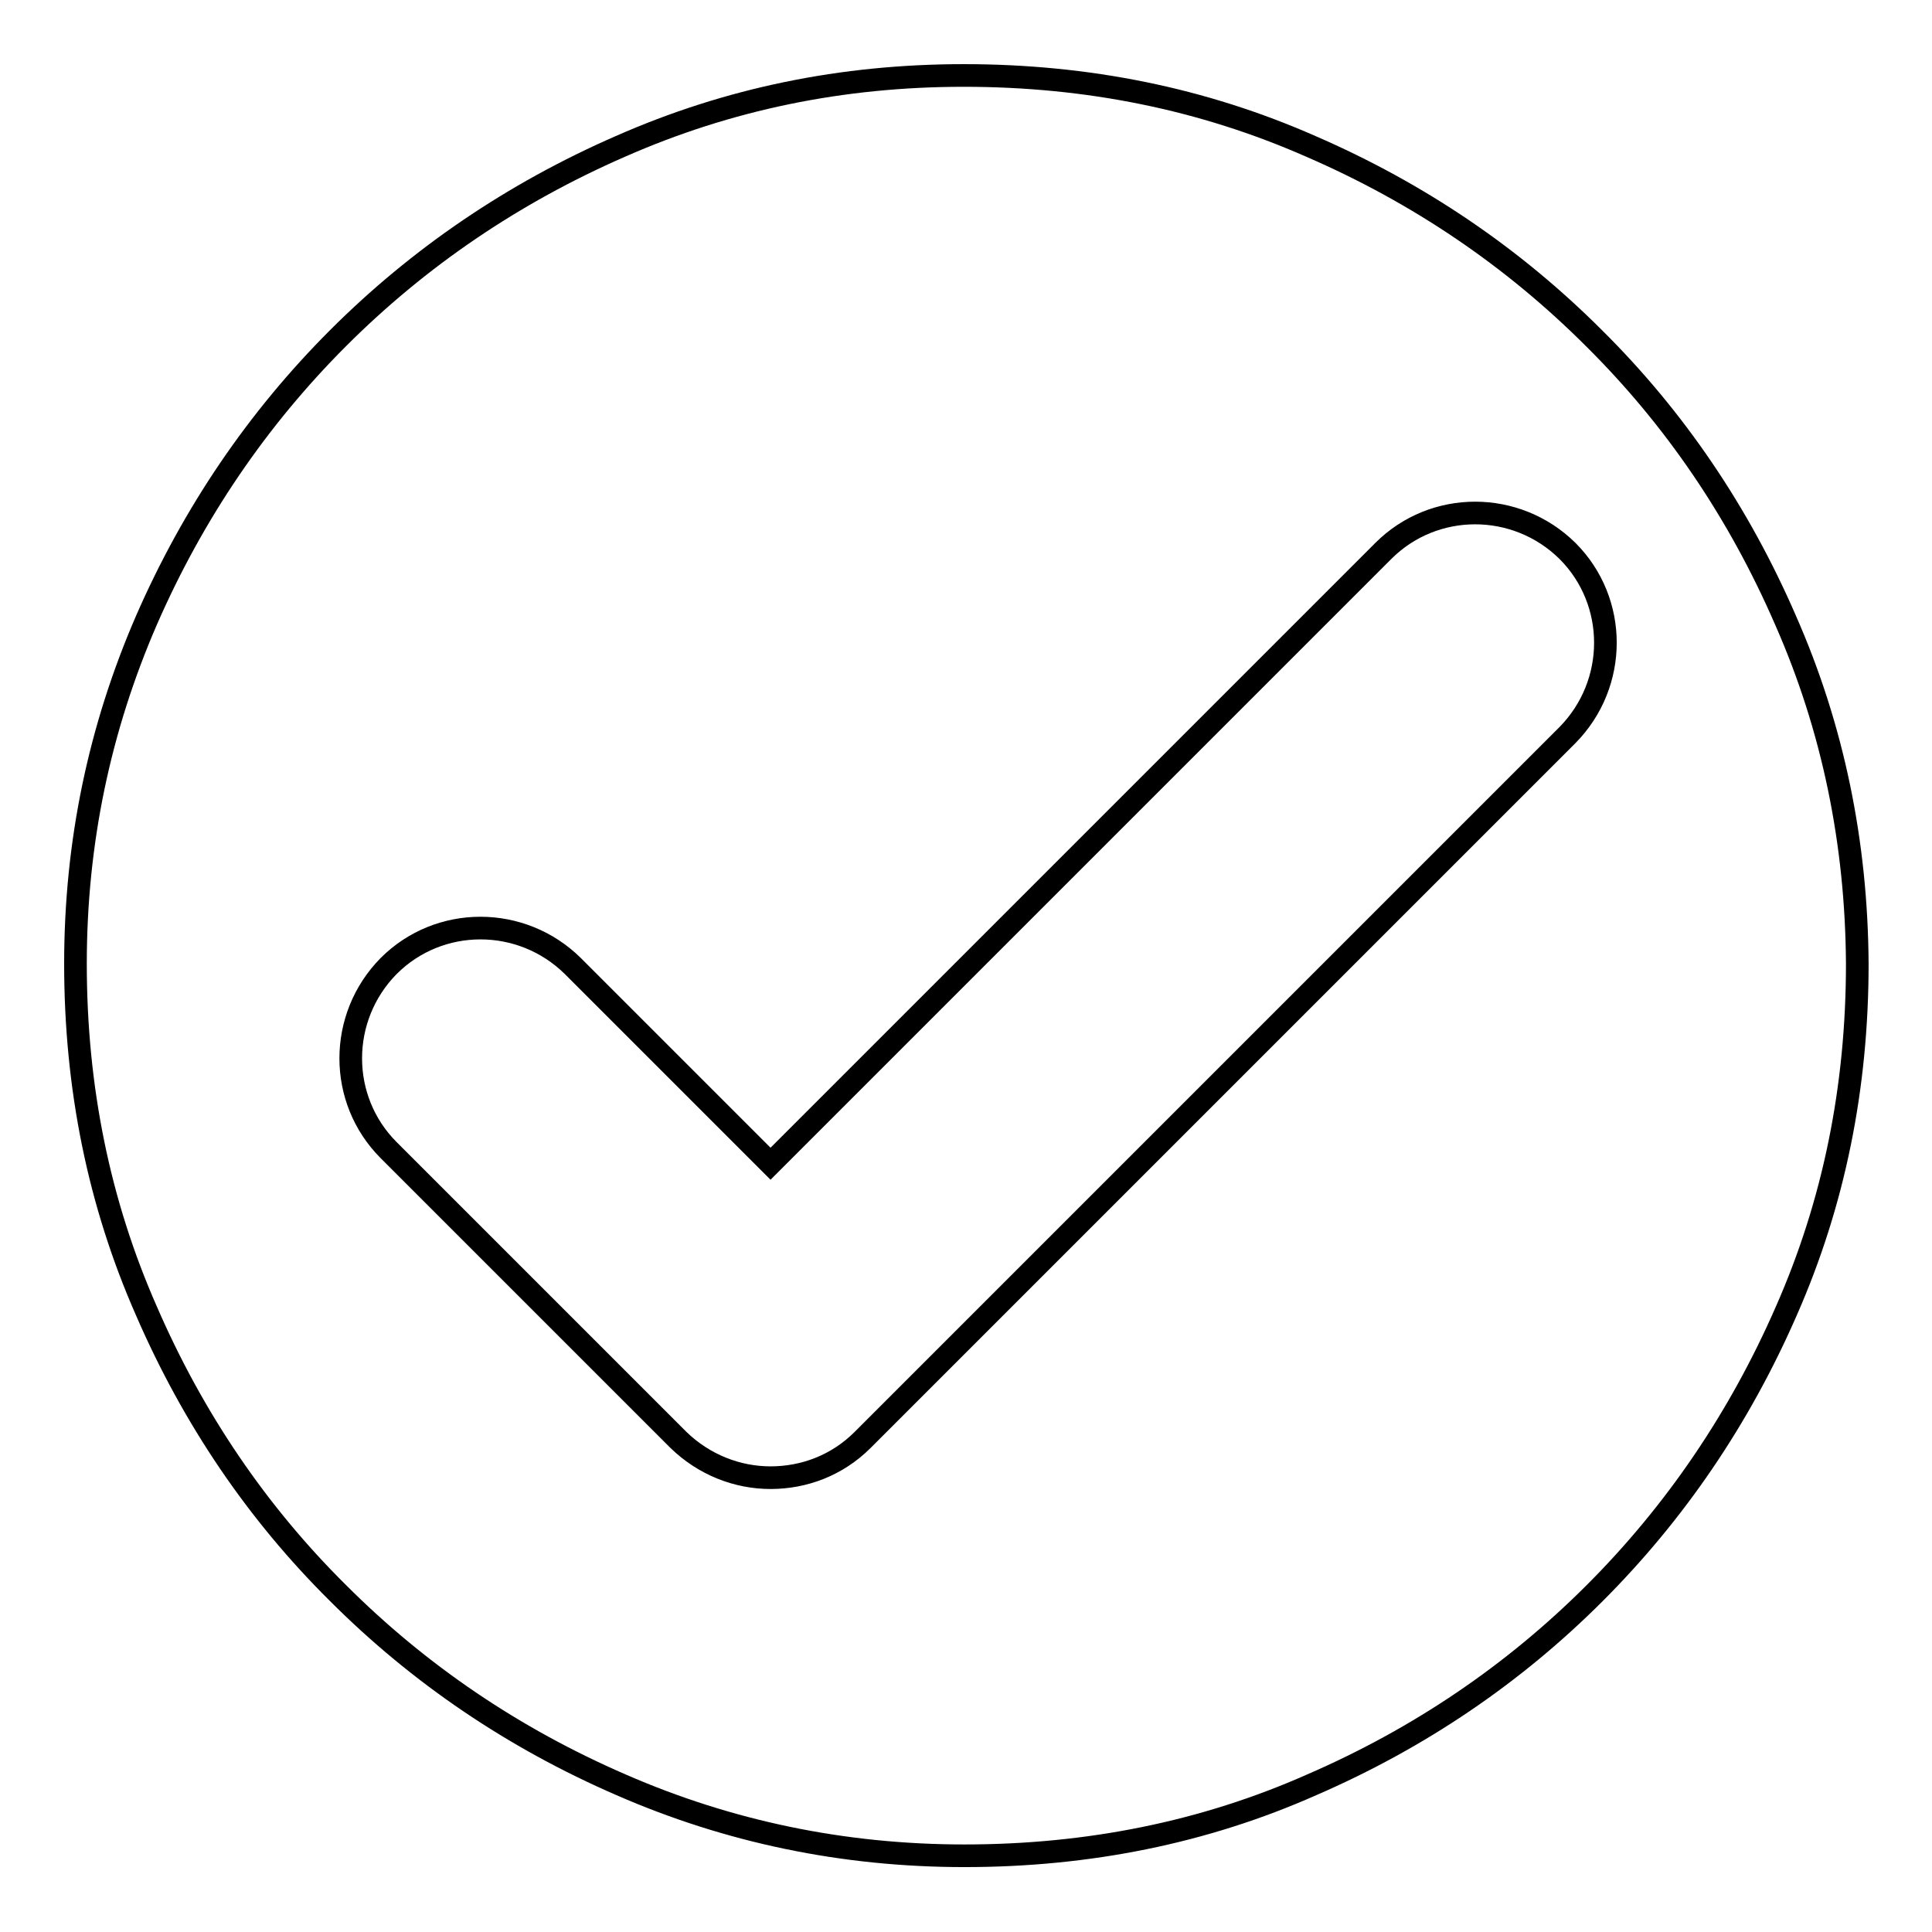
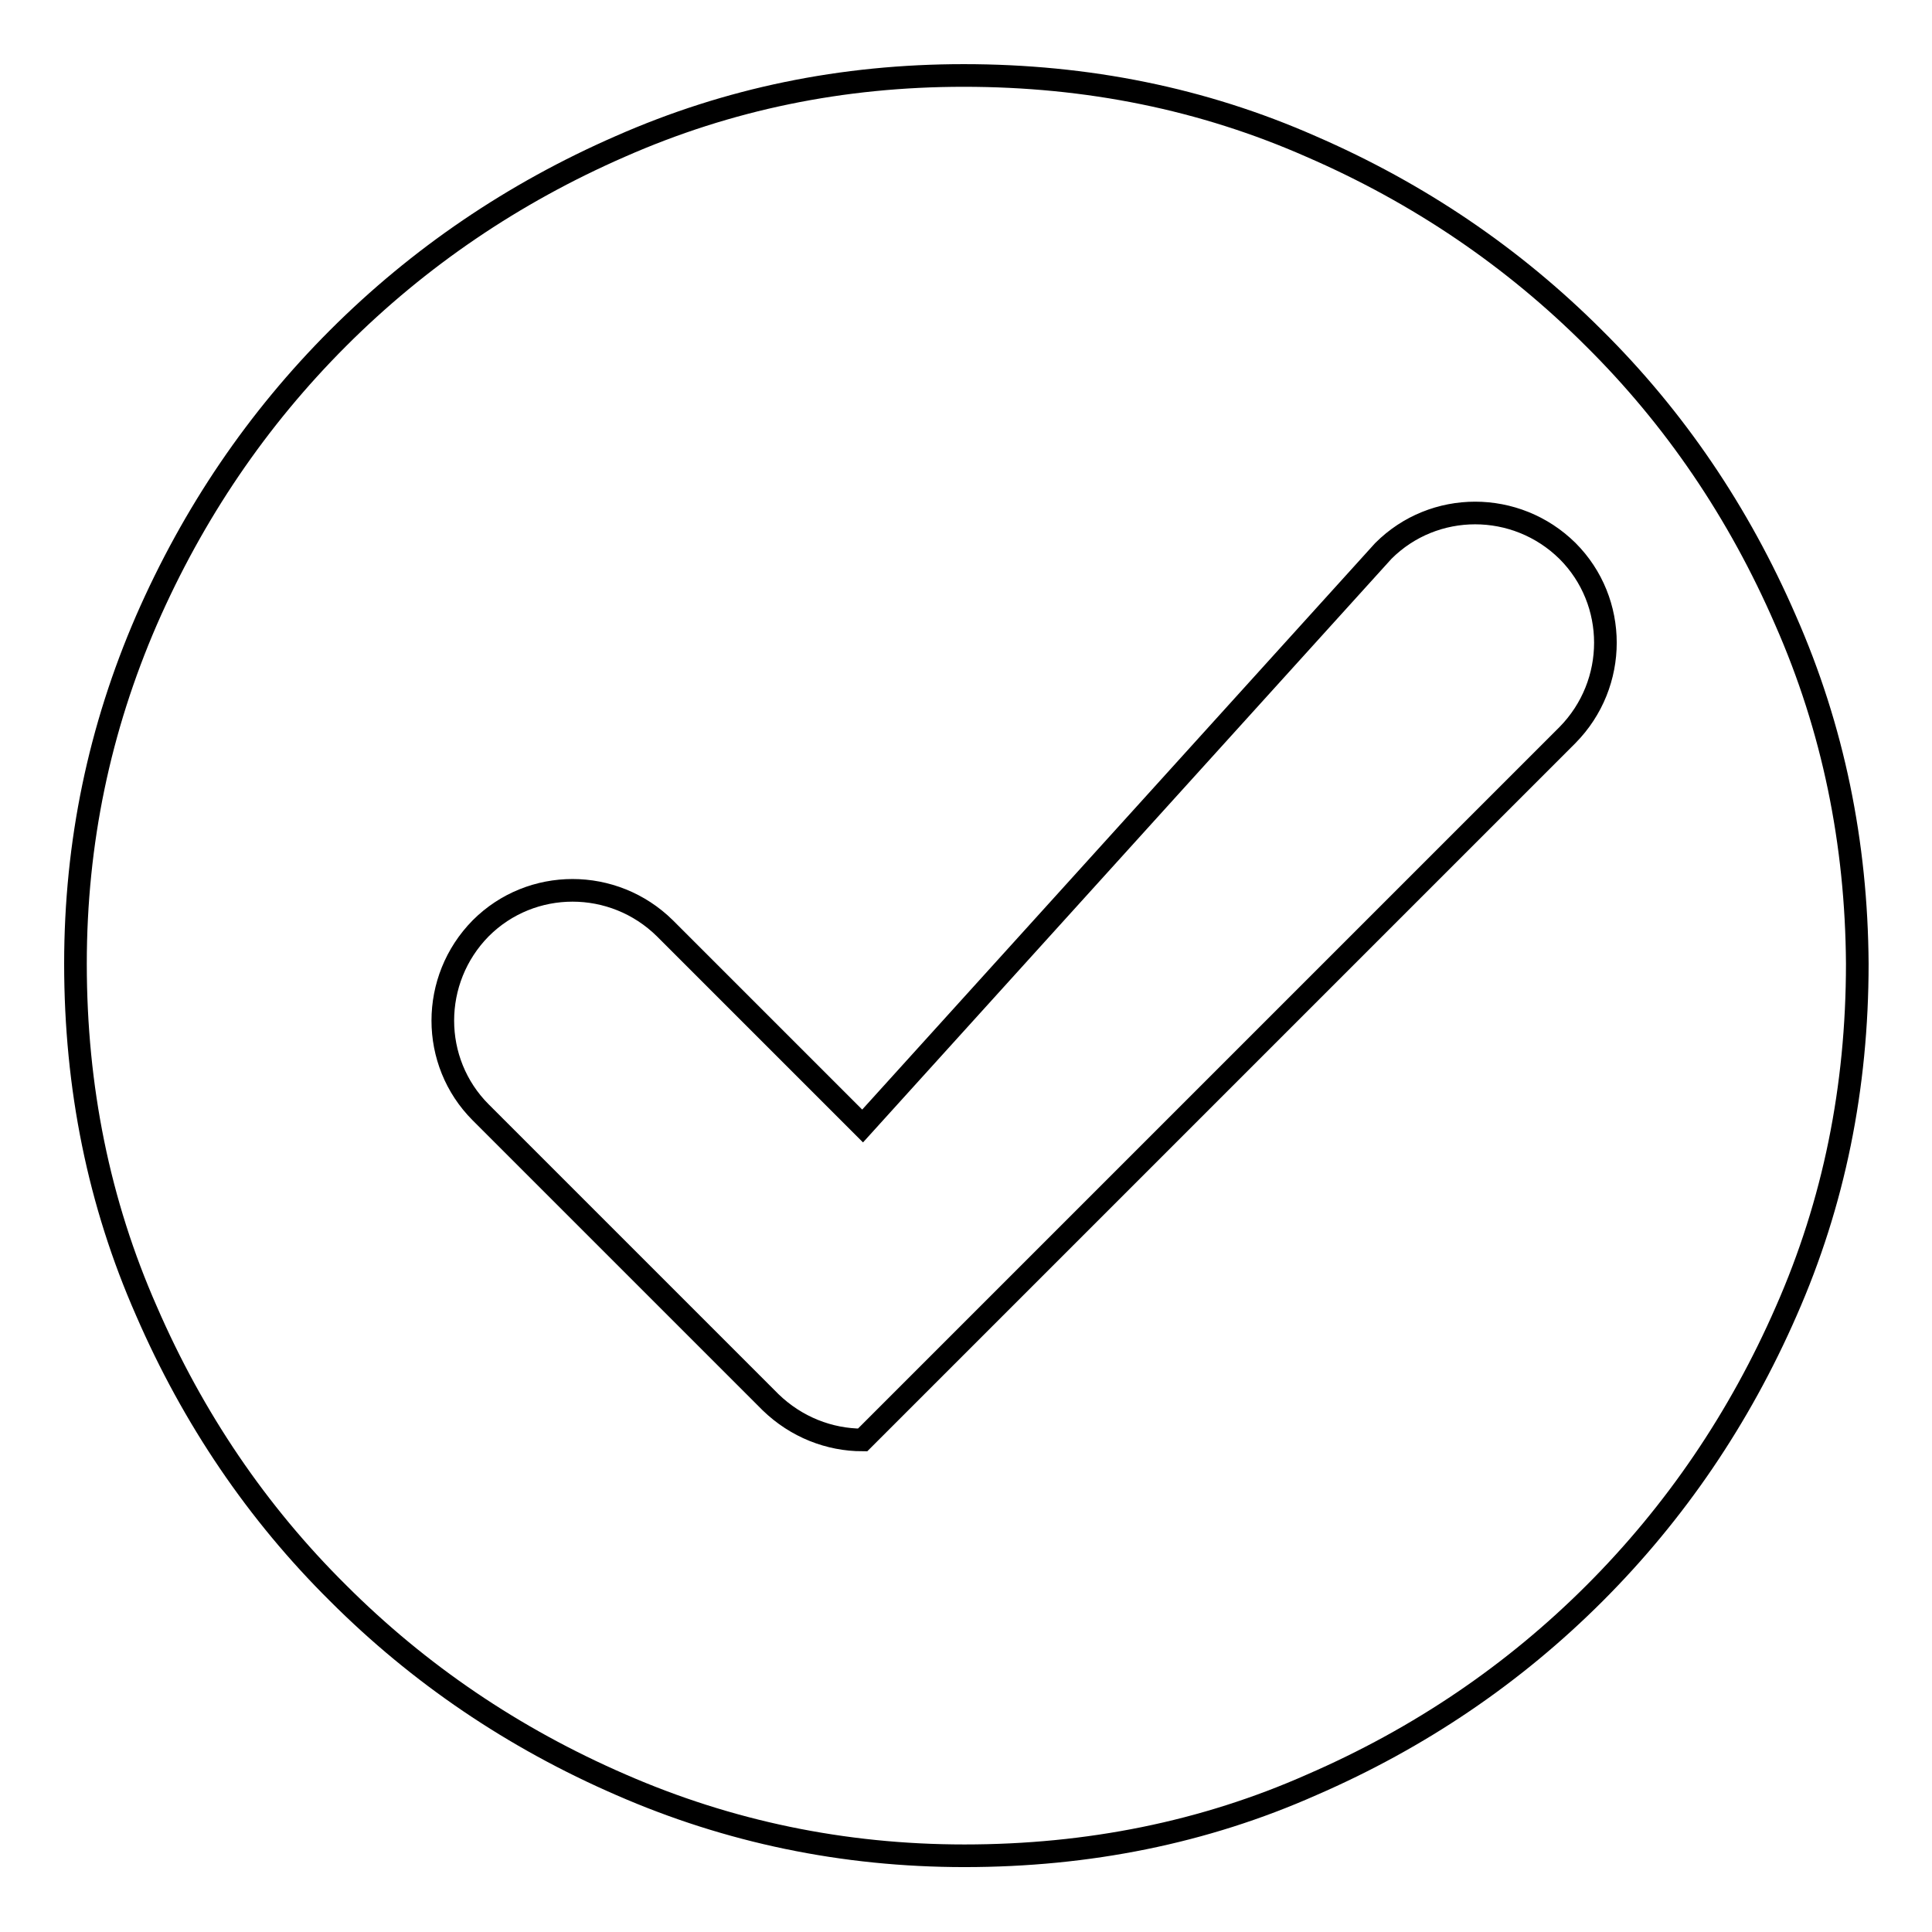
<svg xmlns="http://www.w3.org/2000/svg" version="1.1" x="0px" y="0px" viewBox="0 0 256 256" enable-background="new 0 0 256 256" xml:space="preserve">
  <g>
    <g>
-       <path stroke-width="3" fill-opacity="0" stroke="#000000" d="M236.6,82.2c-6.2-14.3-14.7-26.8-25.4-37.4c-10.7-10.7-23.2-19.2-37.5-25.4c-14.3-6.3-29.6-9.4-46-9.4c-16.1,0-31.2,3.1-45.5,9.4C68,25.6,55.5,34.1,44.8,44.8C34.1,55.5,25.6,68,19.4,82.2c-6.2,14.3-9.4,29.4-9.4,45.5c0,16.4,3.1,31.7,9.4,46c6.2,14.3,14.7,26.8,25.4,37.4c10.7,10.7,23.2,19.2,37.5,25.4c14.2,6.2,29.4,9.4,45.5,9.4c16.4,0,31.8-3.1,46-9.4c14.3-6.2,26.8-14.7,37.5-25.4c10.7-10.7,19.2-23.2,25.4-37.4c6.3-14.3,9.4-29.6,9.4-46C246,111.7,242.9,96.5,236.6,82.2z M207.7,97.4l-93.4,93.4c-3.4,3.4-7.8,5-12.2,5c-4.4,0-8.8-1.7-12.2-5l-38.4-38.4c-6.7-6.7-6.7-17.6,0-24.4c6.7-6.7,17.6-6.7,24.4,0l26.2,26.2L183.3,73c6.7-6.7,17.6-6.7,24.4,0C214.4,79.7,214.4,90.6,207.7,97.4z" />
+       <path stroke-width="3" fill-opacity="0" stroke="#000000" d="M236.6,82.2c-6.2-14.3-14.7-26.8-25.4-37.4c-10.7-10.7-23.2-19.2-37.5-25.4c-14.3-6.3-29.6-9.4-46-9.4c-16.1,0-31.2,3.1-45.5,9.4C68,25.6,55.5,34.1,44.8,44.8C34.1,55.5,25.6,68,19.4,82.2c-6.2,14.3-9.4,29.4-9.4,45.5c0,16.4,3.1,31.7,9.4,46c6.2,14.3,14.7,26.8,25.4,37.4c10.7,10.7,23.2,19.2,37.5,25.4c14.2,6.2,29.4,9.4,45.5,9.4c16.4,0,31.8-3.1,46-9.4c14.3-6.2,26.8-14.7,37.5-25.4c10.7-10.7,19.2-23.2,25.4-37.4c6.3-14.3,9.4-29.6,9.4-46C246,111.7,242.9,96.5,236.6,82.2z M207.7,97.4l-93.4,93.4c-4.4,0-8.8-1.7-12.2-5l-38.4-38.4c-6.7-6.7-6.7-17.6,0-24.4c6.7-6.7,17.6-6.7,24.4,0l26.2,26.2L183.3,73c6.7-6.7,17.6-6.7,24.4,0C214.4,79.7,214.4,90.6,207.7,97.4z" />
    </g>
  </g>
</svg>